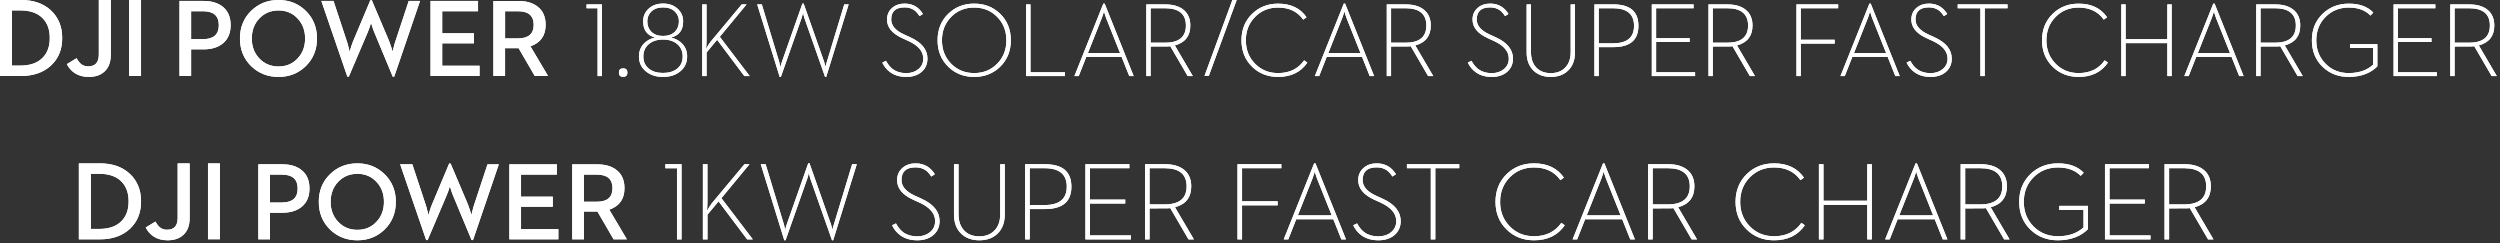
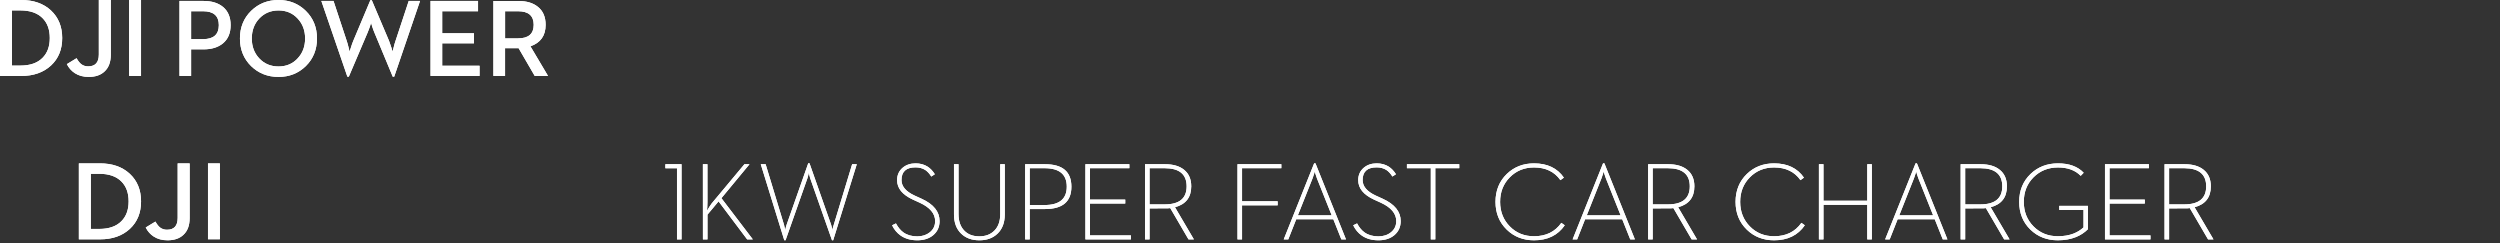
<svg xmlns="http://www.w3.org/2000/svg" xmlns:xlink="http://www.w3.org/1999/xlink" version="1.1" id="图层_1" x="0px" y="0px" viewBox="0 0 7800 758.4" style="enable-background:new 0 0 7800 758.4;" xml:space="preserve">
  <rect x="0" y="0" width="7800" height="758.4" fill="#333333" stroke="none" />
  <style type="text/css">
	.st0{clip-path:url(#SVGID_00000062903248183777577650000003257234667333806255_);fill:#FFFFFF;}
	.st1{clip-path:url(#SVGID_00000043415137788407282870000008512167899556610466_);fill:#FFFFFF;}
	.st2{clip-path:url(#SVGID_00000028325216575180535050000013875616989060593793_);fill:#FFFFFF;}
	.st3{clip-path:url(#SVGID_00000172435538416717871950000011269712605732213932_);fill:#FFFFFF;}
	.st4{clip-path:url(#SVGID_00000119112985161878422260000001269599887115232145_);fill:#FFFFFF;}
	.st5{clip-path:url(#SVGID_00000176727092231106775540000013242052440978163115_);fill:#FFFFFF;}
</style>
  <g>
    <defs>
      <path id="SVGID_1_" d="M63.6,32.5H37.4v172.1h26.2c30.1,0,53.2-8,69.1-24.1c15.1-15.1,22.6-35.7,22.6-61.9    c0-26.3-7.5-47-22.6-62.1C116.8,40.5,93.7,32.5,63.6,32.5z M440,0v236.9h-37.1V0H440z M66,0c38.4,0,69.4,10.8,92.9,32.5    c23.4,21.8,35.2,50.5,35.2,86.1c0,35.5-11.6,64-34.8,85.6c-23.6,21.9-54.7,32.8-93.3,32.8H0V0H66z M345.7,0v170.8    c0,22.8-6.5,40.2-19.5,52.2c-11.9,11.3-28.4,17-49.5,17c-16.7,0-31.1-3.9-43.1-11.7c-10.6-6.8-18.9-16.2-25-28.2l30.3-18.5    c4.7,8.4,9.5,14.6,14.5,18.5c6.1,4.7,13.3,7,21.6,7c22.2,0,33.3-12.3,33.3-36.9V0H345.7z" />
    </defs>
    <use xlink:href="#SVGID_1_" style="overflow:visible;fill-rule:evenodd;clip-rule:evenodd;fill:#FFFFFF;" />
    <clipPath id="SVGID_00000095305770533847371210000011983941140391662512_">
      <use xlink:href="#SVGID_1_" style="overflow:visible;" />
    </clipPath>
    <rect x="-10" y="-10" style="clip-path:url(#SVGID_00000095305770533847371210000011983941140391662512_);fill:#FFFFFF;" width="460" height="260" />
  </g>
  <g>
    <defs>
      <path id="SVGID_00000075121679651365243060000007758961945210732463_" d="M1575.9,119.7V35.1h40.5c32.5,0,48.7,14.1,48.7,42.3    c0,28.2-16.2,42.3-48.7,42.3H1575.9z M1539.5,237h36.3v-86.7h42.2l50.4,86.7h41.5l-54.9-92.5c31.6-11,47.4-33.3,47.4-67    c0-24.7-8.1-43.6-24.5-56.4c-14.8-12-34.9-18-60.3-18h-78.2V237z M1343.3,237h152.9v-31.9h-116.5v-69.9h99.1v-31.4h-99.1V35.1    h111.8V3h-148.2V237z M1083.8,239.3h4.5l59.3-139.2c1.9-4.4,4.2-10.4,6.9-18l1-4l2.5-6.2l3,10.2c2.4,7.4,4.5,13.4,6.5,18    l57.9,139.2h4.5L1310.5,3h-35.3L1234,127.6c-2,5.5-4,12.5-6,21c-2.1,7.5-3.2,11.6-3.2,12.3l-3.7-12.6c-2.8-8.7-5.2-15.6-7.2-20.7    L1160,0.7h-4.5l-53.4,127c-2.3,5.5-4.9,12.6-7.5,21.3l-3.9,11.9l-3-12.3c-2.1-8.7-4.1-15.7-5.9-21L1040.6,3h-38L1083.8,239.3z     M869,207.4c-24.2,0-44.3-8.4-60.1-25.2c-15.5-16.5-23.3-37.2-23.3-62.1c0-25.1,7.8-45.8,23.3-62.3C824.8,41,844.8,32.6,869,32.6    c24.2,0,44.1,8.4,59.6,25.2c15.5,16.5,23.3,37.2,23.3,62.3c0,25-7.8,45.7-23.3,62.1C913.1,199,893.3,207.4,869,207.4z M869,240    c33.6,0,61.9-11.2,85-33.6c23.3-22.9,35-51.7,35-86.3c0-34.7-11.7-63.5-35-86.3C931,11.3,902.6,0,869,0    c-33.8,0-62.3,11.3-85.4,33.8c-23.3,22.8-35,51.6-35,86.3c0,34.6,11.7,63.4,35,86.3C806.7,228.8,835.2,240,869,240z M596.3,122.1    v-87h37.3c32.7,0,49.1,14.4,49.1,43.3c0,29.1-16.3,43.7-49.1,43.7H596.3z M560,237h36.3v-83h38.8c25.3,0,45.5-6.3,60.6-18.8    c16-13.3,23.9-32.2,23.9-56.8c0-24.7-8-43.7-23.9-56.8C680.7,9.2,660.5,3,635.2,3H560V237z" />
    </defs>
    <use xlink:href="#SVGID_00000075121679651365243060000007758961945210732463_" style="overflow:visible;fill-rule:evenodd;clip-rule:evenodd;fill:#FFFFFF;" />
    <clipPath id="SVGID_00000070810377640300731640000005539883102201129606_">
      <use xlink:href="#SVGID_00000075121679651365243060000007758961945210732463_" style="overflow:visible;" />
    </clipPath>
    <rect x="550" y="-10" style="clip-path:url(#SVGID_00000070810377640300731640000005539883102201129606_);fill:#FFFFFF;" width="1170" height="260" />
  </g>
  <g>
    <defs>
-       <path id="SVGID_00000157300377134126738310000004301833537872242312_" d="M7658.3,133.2V25.7h45.1c43.3,0,65,18,65,53.9    c0,35.8-21.7,53.6-65,53.6H7658.3z M7644.8,237.4h13.5v-92.3l54.1-0.2l7.4-0.6l54.2,93.1h16l-56.1-95.7    c32.2-8.8,48.3-29.5,48.3-62.1c0-21.3-7.1-37.7-21.2-49.1c-13.6-11.1-32.4-16.7-56.3-16.7h-59.8V237.4z M7468,237.4H7603v-11.9    h-121.6v-94.7h104.8v-11.7h-104.8V25.7h116.9V13.8H7468V237.4z M7328,240c20,0,38-3.2,53.9-9.6c13.7-5.6,25.5-13.4,35.5-23.4    v-69.2h-85.2v11.9h72v52c-8.5,7.8-18.2,13.9-29.4,18.3c-13.7,5.4-29.3,8-46.8,8c-29,0-53.1-9.7-72.3-29.2    c-19.3-19.5-28.9-43.8-28.9-73c0-29.3,9.6-53.7,28.9-73c19.4-19.5,43.6-29.2,72.7-29.2c28.9,0,51.3,8.3,67.4,24.9l8.8-9.2    c-17.6-18.6-43-27.9-76.2-27.9c-32.5,0-59.7,10.5-81.7,31.6c-22.5,21.7-33.7,49.3-33.7,82.8c0,33.5,11.2,61.1,33.5,82.7    C7268.4,229.5,7295.6,240,7328,240z M7052.9,133.2V25.7h45.1c43.3,0,65,18,65,53.9c0,35.8-21.7,53.6-65,53.6H7052.9z     M7039.4,237.4h13.5v-92.3l54.1-0.2l7.4-0.6l54.2,93.1h16l-56.1-95.7c32.2-8.8,48.3-29.5,48.3-62.1c0-21.3-7.1-37.7-21.2-49.1    c-13.6-11.1-32.4-16.7-56.3-16.7h-59.8V237.4z M6815.1,237.4h13.5l23.6-59.9h110.2l23.9,59.9h13.8l-90.6-226.2h-4L6815.1,237.4z     M6857.2,165.8L6901,55.5c1.2-3.1,2.6-7.2,4.2-12.4l2.2-7.5l1.4,4.7c0.3,1,0.6,1.9,0.8,2.9c1.6,5.2,3,9.5,4.3,12.8l43.8,109.8    H6857.2z M6618.5,237.4h13.5V134.5h130.1v102.9h13.5V13.8h-13.5v108.5H6632V13.8h-13.5V237.4z M6485.4,240    c40.3,0,70.8-14.9,91.3-44.6l-10.1-7.2c-18.6,26.6-45.7,39.8-81.2,39.8c-28.8,0-52.7-9.7-71.9-29.2c-19.1-19.5-28.7-43.8-28.7-73    c0-29.3,9.6-53.7,28.7-73c19.1-19.5,43.1-29.2,71.9-29.2c34.5,0,60.7,12.6,78.4,37.7l10.3-7.5c-19.5-28.2-49-42.4-88.7-42.4    c-32.2,0-59.1,10.5-80.8,31.6c-22.4,21.7-33.5,49.3-33.5,82.8c0,33.4,11.2,61,33.5,82.7C6426.3,229.5,6453.2,240,6485.4,240z     M6178.9,237.4h13.5V25.7h71.1V13.8H6108v11.9h70.9V237.4z M6023.4,240c19.5,0,35.3-5.1,47.5-15.4c12.4-10.6,18.6-24.5,18.6-41.7    c0-28-17.9-50.2-53.6-66.5l-20.7-9.5c-25.9-12-38.8-27.4-38.8-46.1c0-25.1,13.9-37.7,41.7-37.7c11.3,0,21.1,2.7,29.2,8    c6.3,4.3,12.1,10.7,17.5,19.3l10.6-6.9c-6.1-9.7-13.2-17.2-21.3-22.5c-10.2-6.5-22.1-9.8-35.9-9.8c-15.5,0-28.4,4.4-38.7,13.3    c-10.8,9.4-16.2,21.6-16.2,36.6c0,24,15.6,43.2,46.7,57.6l20.7,9.5c30.5,14.1,45.7,32.3,45.7,54.6c0,13.8-5.2,24.9-15.7,33.2    c-9.9,8.1-22.5,12.2-37.5,12.2c-16.4,0-30.1-4-41.1-11.9c-8.5-6.1-15.8-15-22-26.6l-11.6,5.6c6.3,13,14.9,23.2,25.7,30.7    C5987.6,235.3,6004,240,6023.4,240z M5742.2,237.4h13.5l23.6-59.9h110.2l23.9,59.9h13.8l-90.6-226.2h-4L5742.2,237.4z     M5784.3,165.8l43.8-110.3c1.2-3.1,2.6-7.2,4.2-12.4l2.2-7.5l1.4,4.7c0.3,1,0.6,1.9,0.8,2.9c1.6,5.2,3,9.5,4.3,12.8l43.8,109.8    H5784.3z M5605,237.4h13.5V136.1h105.7v-12.2h-105.7V25.7h116.6V13.8H5605V237.4z M5343.9,133.2V25.7h45.1c43.3,0,65,18,65,53.9    c0,35.8-21.7,53.6-65,53.6H5343.9z M5330.4,237.4h13.5v-92.3l54.1-0.2l7.4-0.6l54.2,93.1h16l-56.1-95.7    c32.2-8.8,48.3-29.5,48.3-62.1c0-21.3-7.1-37.7-21.2-49.1c-13.6-11.1-32.4-16.7-56.3-16.7h-59.8V237.4z M5153.6,237.4h135.1v-11.9    h-121.6v-94.7h104.7v-11.7h-104.7V25.7H5284V13.8h-130.4V237.4z M4988.1,135.2V25.7h44.3c43.8,0,65.8,18.3,65.8,54.9    c0,36.4-21.9,54.6-65.8,54.6H4988.1z M4974.6,237.4h13.5V147h45.7c52.1,0,78.1-22.1,78.1-66.5c0-44.5-26-66.8-78.1-66.8h-59.2    V237.4z M4838.5,240c22.1,0,40.1-6.5,53.7-19.6c14.5-13.8,21.8-32.9,21.8-57.3V13.8h-13.5v148.3c0,21.1-5.8,37.5-17.3,49.1    c-11.1,11.3-26,17-44.8,17c-18.8,0-33.7-5.7-44.8-17c-11.3-11.7-17-28-17-49.1V13.8h-13.5v149.3c0,24.4,7.2,43.5,21.5,57.3    C4798.4,233.5,4816.3,240,4838.5,240z M4654.4,240c19.5,0,35.3-5.1,47.5-15.4c12.4-10.6,18.6-24.5,18.6-41.7    c0-28-17.9-50.2-53.6-66.5l-20.7-9.5c-25.9-12-38.8-27.4-38.8-46.1c0-25.1,13.9-37.7,41.7-37.7c11.3,0,21.1,2.7,29.2,8    c6.3,4.3,12.1,10.7,17.5,19.3l10.6-6.9c-6.1-9.7-13.2-17.2-21.3-22.5c-10.2-6.5-22.1-9.8-35.9-9.8c-15.5,0-28.4,4.4-38.7,13.3    c-10.8,9.4-16.2,21.6-16.2,36.6c0,24,15.6,43.2,46.7,57.6l20.7,9.5c30.5,14.1,45.7,32.3,45.7,54.6c0,13.8-5.2,24.9-15.7,33.2    c-9.9,8.1-22.5,12.2-37.5,12.2c-16.4,0-30.1-4-41.1-11.9c-8.4-6.1-15.8-15-22-26.6l-11.6,5.6c6.3,13,14.9,23.2,25.7,30.7    C4618.5,235.3,4634.9,240,4654.4,240z M4340.1,133.2V25.7h45.1c43.3,0,65,18,65,53.9c0,35.8-21.7,53.6-65,53.6H4340.1z     M4326.6,237.4h13.5v-92.3l54.1-0.2l7.4-0.6l54.2,93.1h16l-56.1-95.7c32.2-8.8,48.3-29.5,48.3-62.1c0-21.3-7.1-37.7-21.2-49.1    c-13.6-11.1-32.4-16.7-56.3-16.7h-59.8V237.4z M4102.3,237.4h13.5l23.6-59.9h110.2l23.9,59.9h13.8l-90.6-226.2h-4L4102.3,237.4z     M4144.3,165.8l43.8-110.3c1.2-3.1,2.6-7.2,4.2-12.4l2.2-7.5l1.4,4.7c0.3,1,0.6,1.9,0.8,2.9c1.6,5.2,3,9.5,4.3,12.8l43.8,109.8    H4144.3z M3987.7,240c40.3,0,70.7-14.9,91.3-44.6l-10.1-7.2c-18.6,26.6-45.7,39.8-81.2,39.8c-28.8,0-52.7-9.7-71.9-29.2    c-19.1-19.5-28.7-43.8-28.7-73c0-29.3,9.6-53.7,28.7-73c19.1-19.5,43.1-29.2,71.9-29.2c34.5,0,60.7,12.6,78.4,37.7l10.3-7.5    c-19.5-28.2-49-42.4-88.7-42.4c-32.2,0-59.1,10.5-80.8,31.6c-22.4,21.7-33.5,49.3-33.5,82.8c0,33.4,11.2,61,33.5,82.7    C3928.5,229.5,3955.5,240,3987.7,240z M3758,236.8h13.5l87-236.8H3845L3758,236.8z M3589.9,133.2V25.7h45.1c43.3,0,65,18,65,53.9    c0,35.8-21.7,53.6-65,53.6H3589.9z M3576.4,237.4h13.5v-92.3l54.1-0.2l7.4-0.6l54.2,93.1h16l-56.1-95.7    c32.2-8.8,48.3-29.5,48.3-62.1c0-21.3-7.1-37.7-21.2-49.1c-13.6-11.1-32.4-16.7-56.3-16.7h-59.8V237.4z M3352.1,237.4h13.5    l23.6-59.9h110.2l23.9,59.9h13.8l-90.6-226.2h-4L3352.1,237.4z M3394.2,165.8L3438,55.5c1.2-3.1,2.6-7.2,4.2-12.4l2.2-7.5l1.4,4.7    c0.3,1,0.6,1.9,0.8,2.9c1.6,5.2,3,9.5,4.3,12.8l43.8,109.8H3394.2z M3201.6,237.4h121v-11.9h-107.5V13.8h-13.5V237.4z M3039.5,228    c-28.8,0-52.7-9.7-71.9-29.2c-19.1-19.5-28.7-43.8-28.7-73c0-29.3,9.6-53.7,28.7-73c19.1-19.5,43.1-29.2,71.9-29.2    c28.8,0,52.7,9.7,71.7,29.2c19.1,19.4,28.7,43.7,28.7,73c0,29.2-9.6,53.6-28.7,73C3092.1,218.2,3068.2,228,3039.5,228z     M3039.5,240c32.1,0,59-10.5,80.9-31.6c22.2-21.7,33.4-49.3,33.4-82.7c0-33.5-11.1-61.1-33.4-82.8c-21.8-21.1-48.8-31.6-80.9-31.6    c-32.2,0-59.1,10.5-80.8,31.6c-22.4,21.7-33.5,49.3-33.5,82.8c0,33.4,11.2,61,33.5,82.7C2980.3,229.5,3007.3,240,3039.5,240z     M2827.6,240c19.5,0,35.3-5.1,47.5-15.4c12.4-10.6,18.6-24.5,18.6-41.7c0-28-17.9-50.2-53.6-66.5l-20.7-9.5    c-25.9-12-38.8-27.4-38.8-46.1c0-25.1,13.9-37.7,41.7-37.7c11.3,0,21.1,2.7,29.2,8c6.3,4.3,12.1,10.7,17.5,19.3l10.6-6.9    c-6.1-9.7-13.2-17.2-21.3-22.5c-10.2-6.5-22.1-9.8-35.9-9.8c-15.5,0-28.4,4.4-38.7,13.3c-10.8,9.4-16.2,21.6-16.2,36.6    c0,24,15.6,43.2,46.7,57.6l20.7,9.5c30.5,14.1,45.7,32.3,45.7,54.6c0,13.8-5.2,24.9-15.7,33.2c-9.9,8.1-22.5,12.2-37.5,12.2    c-16.4,0-30.1-4-41.1-11.9c-8.4-6.1-15.8-15-22-26.6l-11.6,5.6c6.3,13,14.9,23.2,25.7,30.7C2791.7,235.3,2808.2,240,2827.6,240z     M2432.6,240h3.7l65.3-185.4c0.9-2.6,1.7-5.8,2.6-9.8l1.4-5.8l0.5,2.1c0.2,1.4,0.4,2.7,0.6,4c0.9,3.9,1.7,7,2.4,9.5l65.1,185.4    h3.5l70.1-226.2h-13.8l-54.5,180c-2.7,7.8-4,13.2-4,16l-1.3-6.3c-1-4.2-1.8-7.4-2.6-9.8l-64.2-182.5h-3.9l-64.2,182.5    c-1,2.6-1.9,5.8-2.9,9.8c-0.9,3.4-1.3,5.5-1.3,6.3l-3.7-16l-54.5-180h-14.4L2432.6,240z M2191,237.4h13.5v-73.7l32.9-39.5    l85,113.2h16.8l-93.4-122.6l83.4-101h-15.1l-97.5,117c-4.1,5.7-8.6,12.7-13.5,21.2l0.8-11.1c0.3-5.6,0.5-10.3,0.5-14.3V13.8H2191    V237.4z M2068.6,112.2c-15.5,0-27.7-4.4-36.6-13.3c-8.2-8.3-12.4-19-12.4-32.1c0-12.3,4.1-22.5,12.4-30.7c9-8.7,21.2-13,36.6-13    c15.6,0,28,4.3,37.1,13c8.3,8.1,12.5,18.4,12.5,30.7c0,13.1-4.2,23.8-12.5,32.1C2096.6,107.8,2084.2,112.2,2068.6,112.2z     M2068.6,227.6c-18.5,0-33.3-4.5-44.4-13.6c-11.3-9.2-17-21.8-17-37.7c0-16.1,5.7-28.9,17-38.5c11.2-9.6,26-14.4,44.4-14.4    c18.6,0,33.5,4.8,44.6,14.4c11.2,9.6,16.8,22.5,16.8,38.5c0,15.8-5.6,28.4-16.8,37.6C2102.2,223,2087.3,227.6,2068.6,227.6z     M2068.6,240c21.8,0,39.7-5.7,53.6-17.2c14.4-11.8,21.7-27.3,21.7-46.6c0-15.3-4.8-28.2-14.3-38.8c-8.8-9.7-20.6-16.5-35.6-20.4    c24.9-6.1,37.4-23,37.4-50.6c0-15.4-5.7-28.4-17-38.9c-11.8-10.9-27-16.4-45.7-16.4c-18.5,0-33.6,5.5-45.4,16.4    c-11.1,10.5-16.7,23.4-16.7,38.9c0,27.3,12.4,44.1,37.1,50.6c-15.1,3.6-27.1,10.4-35.9,20.2c-9.5,10.6-14.3,23.6-14.3,39    c0,19.2,7.3,34.7,21.8,46.6C2029.3,234.3,2047.1,240,2068.6,240z M1944.2,239.7c8.8,0,13.2-4.4,13.2-13.2s-4.4-13.2-13.2-13.2    c-8.8,0-13.2,4.4-13.2,13.2S1935.4,239.7,1944.2,239.7z M1864.5,237.4h13.5V13.8h-48v11.9h34.5V237.4z" />
-     </defs>
+       </defs>
    <use xlink:href="#SVGID_00000157300377134126738310000004301833537872242312_" style="overflow:visible;fill-rule:evenodd;clip-rule:evenodd;fill:#FFFFFF;" />
    <clipPath id="SVGID_00000107566257723139329470000006949964707815793326_">
      <use xlink:href="#SVGID_00000157300377134126738310000004301833537872242312_" style="overflow:visible;" />
    </clipPath>
-     <rect x="1820" y="-10" style="clip-path:url(#SVGID_00000107566257723139329470000006949964707815793326_);fill:#FFFFFF;" width="5980" height="260" />
  </g>
  <g>
    <g>
      <defs>
        <path id="SVGID_00000030488113837102815410000002762813566762439828_" d="M309.6,542.2h-26.2v172.1h26.2c30.1,0,53.2-8,69.1-24.1     c15.1-15.1,22.6-35.7,22.6-61.9c0-26.3-7.5-47-22.6-62.1C362.8,550.2,339.7,542.2,309.6,542.2z M686,509.7v236.9h-37.1V509.7H686     z M312,509.7c38.4,0,69.4,10.8,92.9,32.5c23.4,21.8,35.2,50.5,35.2,86.1c0,35.5-11.6,64-34.8,85.6     c-23.6,21.9-54.7,32.8-93.3,32.8h-66V509.7H312z M591.7,509.7v170.8c0,22.8-6.5,40.2-19.5,52.2c-11.9,11.3-28.4,17-49.5,17     c-16.7,0-31.1-3.9-43.1-11.7c-10.6-6.8-18.9-16.2-25-28.2l30.3-18.5c4.7,8.4,9.5,14.6,14.5,18.5c6.1,4.7,13.3,7,21.6,7     c22.2,0,33.3-12.3,33.3-36.9V509.7H591.7z" />
      </defs>
      <use xlink:href="#SVGID_00000030488113837102815410000002762813566762439828_" style="overflow:visible;fill-rule:evenodd;clip-rule:evenodd;fill:#FFFFFF;" />
      <clipPath id="SVGID_00000166638510357596811940000015068570340180302220_">
        <use xlink:href="#SVGID_00000030488113837102815410000002762813566762439828_" style="overflow:visible;" />
      </clipPath>
      <rect x="236" y="499.7" style="clip-path:url(#SVGID_00000166638510357596811940000015068570340180302220_);fill:#FFFFFF;" width="460" height="260" />
    </g>
    <g>
      <defs>
-         <path id="SVGID_00000171683929848444136490000008616886283247455674_" d="M1821.8,629.4v-84.6h40.5c32.5,0,48.7,14.1,48.7,42.3     c0,28.2-16.2,42.3-48.7,42.3H1821.8z M1785.5,746.7h36.3V660h42.2l50.4,86.7h41.5l-54.9-92.5c31.6-11,47.4-33.3,47.4-67     c0-24.7-8.1-43.6-24.5-56.4c-14.8-12-34.9-18-60.3-18h-78.2V746.7z M1589.2,746.7h152.9v-31.9h-116.5v-69.9h99.1v-31.4h-99.1     v-68.7h111.8v-32.1h-148.2V746.7z M1329.7,749h4.5l59.3-139.2c1.9-4.4,4.2-10.4,6.9-18l1-4l2.5-6.2l3,10.2     c2.4,7.4,4.5,13.4,6.5,18l57.9,139.2h4.5l80.5-236.3h-35.3l-41.2,124.6c-2,5.5-4,12.5-6,21c-2.1,7.5-3.2,11.6-3.2,12.3L1467,658     c-2.8-8.7-5.2-15.6-7.2-20.7l-53.9-127h-4.5l-53.4,127c-2.3,5.5-4.9,12.6-7.5,21.3l-3.9,11.9l-3-12.3c-2.1-8.7-4.1-15.7-5.9-21     l-41.2-124.6h-38L1329.7,749z M1115,717.1c-24.2,0-44.3-8.4-60.1-25.2c-15.5-16.5-23.3-37.2-23.3-62.1c0-25.1,7.8-45.8,23.3-62.3     c15.9-16.8,35.9-25.2,60.1-25.2c24.2,0,44.1,8.4,59.6,25.2c15.5,16.5,23.3,37.2,23.3,62.3c0,25-7.8,45.7-23.3,62.1     C1159.1,708.7,1139.2,717.1,1115,717.1z M1115,749.7c33.6,0,61.9-11.2,85-33.6c23.3-22.9,35-51.7,35-86.3     c0-34.7-11.7-63.5-35-86.3c-23.1-22.5-51.4-33.8-85-33.8c-33.8,0-62.3,11.3-85.4,33.8c-23.3,22.8-35,51.6-35,86.3     c0,34.6,11.7,63.4,35,86.3C1052.7,738.5,1081.2,749.7,1115,749.7z M842.3,631.8v-87h37.3c32.7,0,49.1,14.4,49.1,43.3     c0,29.1-16.3,43.7-49.1,43.7H842.3z M806,746.7h36.3v-83h38.8c25.3,0,45.5-6.3,60.6-18.8c16-13.3,23.9-32.2,23.9-56.8     c0-24.7-8-43.7-23.9-56.8c-15.1-12.4-35.3-18.7-60.6-18.7H806V746.7z" />
-       </defs>
+         </defs>
      <use xlink:href="#SVGID_00000171683929848444136490000008616886283247455674_" style="overflow:visible;fill-rule:evenodd;clip-rule:evenodd;fill:#FFFFFF;" />
      <clipPath id="SVGID_00000139985739621550318730000004729384984611727771_">
        <use xlink:href="#SVGID_00000171683929848444136490000008616886283247455674_" style="overflow:visible;" />
      </clipPath>
      <rect x="796" y="499.7" style="clip-path:url(#SVGID_00000139985739621550318730000004729384984611727771_);fill:#FFFFFF;" width="1170" height="260" />
    </g>
    <g>
      <defs>
-         <path id="SVGID_00000054983004419320159050000003104080000994371988_" d="M6767.6,637.7V524.8h47.4c45.5,0,68.3,18.9,68.3,56.6     c0,37.5-22.8,56.3-68.3,56.3H6767.6z M6753.4,747h14.2v-96.8l56.8-0.2l7.8-0.7l57,97.7h16.9l-59-100.4     c33.8-9.2,50.7-30.9,50.7-65.2c0-22.3-7.4-39.5-22.3-51.5c-14.3-11.7-34-17.5-59.2-17.5h-62.9V747z M6567.6,747h141.9v-12.5     h-127.8v-99.4h110.1v-12.3h-110.1v-98h122.9v-12.5h-137.1V747z M6420.5,749.7c21,0,39.9-3.4,56.6-10.1     c14.4-5.8,26.8-14,37.3-24.6v-72.6h-89.5v12.5h75.7v54.6c-8.9,8.2-19.2,14.6-30.8,19.2c-14.4,5.6-30.8,8.4-49.2,8.4     c-30.5,0-55.8-10.2-76-30.7c-20.2-20.4-30.3-46-30.3-76.6c0-30.8,10.1-56.3,30.3-76.6c20.3-20.4,45.8-30.7,76.4-30.7     c30.3,0,53.9,8.7,70.8,26.1l9.3-9.6c-18.5-19.5-45.2-29.3-80.1-29.3c-34.2,0-62.8,11.1-85.8,33.2c-23.6,22.8-35.4,51.8-35.4,86.9     c0,35.1,11.8,64.1,35.2,86.7C6357.9,738.6,6386.4,749.7,6420.5,749.7z M6131.4,637.7V524.8h47.4c45.5,0,68.3,18.9,68.3,56.6     c0,37.5-22.8,56.3-68.3,56.3H6131.4z M6117.2,747h14.2v-96.8l56.8-0.2l7.8-0.7l57,97.7h16.9l-59-100.4     c33.8-9.2,50.7-30.9,50.7-65.2c0-22.3-7.4-39.5-22.3-51.5c-14.3-11.7-34-17.5-59.2-17.5h-62.9V747z M5881.6,747h14.2l24.8-62.8     h115.8l25.1,62.8h14.5l-95.2-237.3h-4.2L5881.6,747z M5925.7,671.9l46-115.7c1.2-3.2,2.7-7.6,4.4-13l2.4-7.9l1.5,4.9     c0.3,1,0.6,2,0.8,3c1.7,5.5,3.2,10,4.6,13.5l46,115.2H5925.7z M5675,747h14.2V639h136.7v108h14.2V512.4h-14.2v113.9h-136.7V512.4     H5675V747z M5535.1,749.7c42.4,0,74.3-15.6,95.9-46.8l-10.6-7.6c-19.6,27.9-48,41.8-85.3,41.8c-30.2,0-55.4-10.2-75.5-30.7     c-20.1-20.4-30.2-46-30.2-76.6c0-30.8,10.1-56.3,30.2-76.6c20.1-20.4,45.3-30.7,75.5-30.7c36.3,0,63.8,13.2,82.4,39.6l10.8-7.9     c-20.5-29.6-51.5-44.5-93.2-44.5c-33.8,0-62.2,11.1-85,33.2c-23.5,22.8-35.2,51.8-35.2,86.9c0,35,11.7,63.9,35.2,86.7     C5472.9,738.6,5501.2,749.7,5535.1,749.7z M5156.4,637.7V524.8h47.4c45.5,0,68.3,18.9,68.3,56.6c0,37.5-22.8,56.3-68.3,56.3     H5156.4z M5142.2,747h14.2v-96.8l56.8-0.2l7.8-0.7l57,97.7h16.8l-59-100.4c33.8-9.2,50.7-30.9,50.7-65.2     c0-22.3-7.4-39.5-22.2-51.5c-14.3-11.7-34-17.5-59.2-17.5h-62.9V747z M4906.5,747h14.2l24.8-62.8h115.8l25.1,62.8h14.5     l-95.2-237.3h-4.2L4906.5,747z M4950.7,671.9l46-115.7c1.2-3.2,2.7-7.6,4.4-13l2.4-7.9l1.5,4.9c0.3,1,0.6,2,0.8,3     c1.7,5.5,3.2,10,4.6,13.5l46,115.2H4950.7z M4786.1,749.7c42.4,0,74.3-15.6,95.9-46.8l-10.6-7.6c-19.6,27.9-48,41.8-85.3,41.8     c-30.2,0-55.4-10.2-75.5-30.7c-20.1-20.4-30.2-46-30.2-76.6c0-30.8,10.1-56.3,30.2-76.6c20.1-20.4,45.3-30.7,75.5-30.7     c36.3,0,63.8,13.2,82.4,39.6l10.8-7.9c-20.5-29.6-51.5-44.5-93.2-44.5c-33.8,0-62.1,11.1-85,33.2c-23.5,22.8-35.2,51.8-35.2,86.9     c0,35,11.7,63.9,35.2,86.7C4723.9,738.6,4752.3,749.7,4786.1,749.7z M4464,747h14.2V524.8h74.7v-12.5h-163.3v12.5h74.5V747z      M4300.7,749.7c20.5,0,37.1-5.4,49.9-16.2c13-11.1,19.6-25.7,19.6-43.8c0-29.4-18.8-52.7-56.3-69.7l-21.7-9.9     c-27.2-12.6-40.8-28.7-40.8-48.3c0-26.4,14.6-39.6,43.8-39.6c11.9,0,22.1,2.8,30.7,8.4c6.6,4.5,12.8,11.2,18.4,20.2l11.1-7.2     c-6.4-10.2-13.9-18.1-22.4-23.6c-10.7-6.8-23.3-10.3-37.8-10.3c-16.3,0-29.8,4.7-40.6,14c-11.4,9.9-17,22.7-17,38.4     c0,25.2,16.3,45.3,49,60.5l21.7,9.9c32,14.8,48,33.9,48,57.3c0,14.5-5.5,26.1-16.5,34.9c-10.4,8.5-23.6,12.8-39.4,12.8     c-17.2,0-31.6-4.2-43.2-12.5c-8.9-6.4-16.6-15.7-23.1-28l-12.1,5.9c6.6,13.6,15.6,24.3,27,32.2     C4263,744.8,4280.2,749.7,4300.7,749.7z M4005.2,747h14.2l24.8-62.8h115.8L4185,747h14.5l-95.2-237.3h-4.2L4005.2,747z      M4049.3,671.9l46-115.7c1.2-3.2,2.7-7.6,4.4-13l2.4-7.9l1.5,4.9c0.3,1,0.6,2,0.8,3c1.7,5.5,3.2,10,4.5,13.5l46,115.2H4049.3z      M3861,747h14.2V640.7h111.1v-12.8h-111.1V524.8h122.6v-12.5H3861V747z M3586.6,637.7V524.8h47.4c45.5,0,68.3,18.9,68.3,56.6     c0,37.5-22.7,56.3-68.3,56.3H3586.6z M3572.4,747h14.2v-96.8l56.8-0.2l7.8-0.7l57,97.7h16.8l-59-100.4     c33.8-9.2,50.7-30.9,50.7-65.2c0-22.3-7.4-39.5-22.2-51.5c-14.3-11.7-34-17.5-59.2-17.5h-62.9V747z M3386.6,747h141.9v-12.5     h-127.8v-99.4h110.1v-12.3h-110.1v-98h122.9v-12.5h-137.1V747z M3212.7,639.7V524.8h46.5c46.1,0,69.1,19.2,69.1,57.6     c0,38.2-23,57.3-69.1,57.3H3212.7z M3198.5,747h14.2v-94.8h48c54.7,0,82.1-23.2,82.1-69.7c0-46.7-27.4-70.1-82.1-70.1h-62.2V747z      M3055.5,749.7c23.3,0,42.1-6.8,56.5-20.5c15.3-14.5,22.9-34.5,22.9-60.1V512.4h-14.2V668c0,22.1-6.1,39.3-18.2,51.5     c-11.7,11.9-27.4,17.9-47,17.9c-19.8,0-35.5-5.9-47-17.9c-11.9-12.2-17.9-29.4-17.9-51.5V512.4h-14.2V669     c0,25.6,7.5,45.6,22.6,60.1C3013.3,742.8,3032.2,749.7,3055.5,749.7z M2862,749.7c20.5,0,37.1-5.4,49.9-16.2     c13-11.1,19.6-25.7,19.6-43.8c0-29.4-18.8-52.7-56.3-69.7l-21.7-9.9c-27.2-12.6-40.8-28.7-40.8-48.3c0-26.4,14.6-39.6,43.8-39.6     c11.9,0,22.2,2.8,30.7,8.4c6.6,4.5,12.8,11.2,18.4,20.2l11.1-7.2c-6.4-10.2-13.9-18.1-22.4-23.6c-10.7-6.8-23.3-10.3-37.8-10.3     c-16.3,0-29.8,4.7-40.6,14c-11.4,9.9-17,22.7-17,38.4c0,25.2,16.3,45.3,49,60.5l21.7,9.9c32,14.8,48,33.9,48,57.3     c0,14.5-5.5,26.1-16.5,34.9c-10.5,8.5-23.6,12.8-39.4,12.8c-17.2,0-31.6-4.2-43.2-12.5c-8.9-6.4-16.6-15.7-23.1-28l-12.1,5.9     c6.6,13.6,15.6,24.3,27,32.2C2824.3,744.8,2841.6,749.7,2862,749.7z M2447,749.7h3.9l68.6-194.5c0.9-2.7,1.8-6.1,2.7-10.3     l1.5-6.1l0.5,2.2c0.2,1.5,0.4,2.9,0.7,4.2c0.9,4,1.7,7.4,2.5,9.9l68.4,194.5h3.7l73.7-237.3h-14.5l-57.3,188.8     c-2.8,8.2-4.2,13.8-4.2,16.8l-1.4-6.6c-1-4.4-1.9-7.8-2.7-10.3l-67.4-191.5h-4l-67.4,191.5c-1,2.7-2,6.1-3,10.3     c-0.9,3.6-1.3,5.8-1.3,6.6l-3.9-16.8l-57.3-188.8h-15.2L2447,749.7z M2193.1,747h14.2v-77.3l34.6-41.4l89.3,118.7h17.7     l-98.1-128.7l87.6-105.9h-15.8l-102.5,122.8c-4.3,5.9-9,13.4-14.2,22.2l0.8-11.6c0.3-5.8,0.5-10.8,0.5-15V512.4h-14.2V747z      M2112.2,747h14.2V512.4H2076v12.5h36.2V747z" />
+         <path id="SVGID_00000054983004419320159050000003104080000994371988_" d="M6767.6,637.7V524.8h47.4c45.5,0,68.3,18.9,68.3,56.6     c0,37.5-22.8,56.3-68.3,56.3H6767.6z M6753.4,747h14.2v-96.8l56.8-0.2l7.8-0.7l57,97.7h16.9l-59-100.4     c33.8-9.2,50.7-30.9,50.7-65.2c0-22.3-7.4-39.5-22.3-51.5c-14.3-11.7-34-17.5-59.2-17.5h-62.9V747z M6567.6,747h141.9v-12.5     h-127.8v-99.4h110.1v-12.3h-110.1v-98h122.9v-12.5h-137.1V747z M6420.5,749.7c21,0,39.9-3.4,56.6-10.1     c14.4-5.8,26.8-14,37.3-24.6v-72.6h-89.5v12.5h75.7v54.6c-8.9,8.2-19.2,14.6-30.8,19.2c-14.4,5.6-30.8,8.4-49.2,8.4     c-30.5,0-55.8-10.2-76-30.7c-20.2-20.4-30.3-46-30.3-76.6c0-30.8,10.1-56.3,30.3-76.6c20.3-20.4,45.8-30.7,76.4-30.7     c30.3,0,53.9,8.7,70.8,26.1l9.3-9.6c-18.5-19.5-45.2-29.3-80.1-29.3c-34.2,0-62.8,11.1-85.8,33.2c-23.6,22.8-35.4,51.8-35.4,86.9     c0,35.1,11.8,64.1,35.2,86.7C6357.9,738.6,6386.4,749.7,6420.5,749.7z M6131.4,637.7V524.8h47.4c45.5,0,68.3,18.9,68.3,56.6     c0,37.5-22.8,56.3-68.3,56.3H6131.4z M6117.2,747h14.2v-96.8l56.8-0.2l7.8-0.7l57,97.7h16.9l-59-100.4     c33.8-9.2,50.7-30.9,50.7-65.2c0-22.3-7.4-39.5-22.3-51.5c-14.3-11.7-34-17.5-59.2-17.5h-62.9V747z M5881.6,747h14.2l24.8-62.8     h115.8l25.1,62.8h14.5l-95.2-237.3h-4.2L5881.6,747z M5925.7,671.9l46-115.7c1.2-3.2,2.7-7.6,4.4-13l2.4-7.9l1.5,4.9     c0.3,1,0.6,2,0.8,3c1.7,5.5,3.2,10,4.6,13.5l46,115.2H5925.7z M5675,747h14.2V639h136.7v108h14.2V512.4h-14.2v113.9h-136.7V512.4     H5675V747z M5535.1,749.7c42.4,0,74.3-15.6,95.9-46.8l-10.6-7.6c-19.6,27.9-48,41.8-85.3,41.8c-30.2,0-55.4-10.2-75.5-30.7     c-20.1-20.4-30.2-46-30.2-76.6c0-30.8,10.1-56.3,30.2-76.6c20.1-20.4,45.3-30.7,75.5-30.7c36.3,0,63.8,13.2,82.4,39.6l10.8-7.9     c-20.5-29.6-51.5-44.5-93.2-44.5c-33.8,0-62.2,11.1-85,33.2c-23.5,22.8-35.2,51.8-35.2,86.9c0,35,11.7,63.9,35.2,86.7     C5472.9,738.6,5501.2,749.7,5535.1,749.7z M5156.4,637.7V524.8h47.4c45.5,0,68.3,18.9,68.3,56.6c0,37.5-22.8,56.3-68.3,56.3     H5156.4z M5142.2,747h14.2v-96.8l56.8-0.2l7.8-0.7l57,97.7h16.8l-59-100.4c33.8-9.2,50.7-30.9,50.7-65.2     c0-22.3-7.4-39.5-22.2-51.5c-14.3-11.7-34-17.5-59.2-17.5h-62.9V747z M4906.5,747h14.2l24.8-62.8h115.8l25.1,62.8h14.5     l-95.2-237.3h-4.2L4906.5,747z M4950.7,671.9l46-115.7c1.2-3.2,2.7-7.6,4.4-13l2.4-7.9l1.5,4.9c0.3,1,0.6,2,0.8,3     c1.7,5.5,3.2,10,4.6,13.5l46,115.2H4950.7z M4786.1,749.7c42.4,0,74.3-15.6,95.9-46.8l-10.6-7.6c-19.6,27.9-48,41.8-85.3,41.8     c-30.2,0-55.4-10.2-75.5-30.7c-20.1-20.4-30.2-46-30.2-76.6c0-30.8,10.1-56.3,30.2-76.6c20.1-20.4,45.3-30.7,75.5-30.7     c36.3,0,63.8,13.2,82.4,39.6l10.8-7.9c-20.5-29.6-51.5-44.5-93.2-44.5c-33.8,0-62.1,11.1-85,33.2c-23.5,22.8-35.2,51.8-35.2,86.9     c0,35,11.7,63.9,35.2,86.7C4723.9,738.6,4752.3,749.7,4786.1,749.7z M4464,747h14.2V524.8h74.7v-12.5h-163.3v12.5h74.5V747z      M4300.7,749.7c20.5,0,37.1-5.4,49.9-16.2c13-11.1,19.6-25.7,19.6-43.8c0-29.4-18.8-52.7-56.3-69.7l-21.7-9.9     c-27.2-12.6-40.8-28.7-40.8-48.3c0-26.4,14.6-39.6,43.8-39.6c11.9,0,22.1,2.8,30.7,8.4c6.6,4.5,12.8,11.2,18.4,20.2l11.1-7.2     c-6.4-10.2-13.9-18.1-22.4-23.6c-10.7-6.8-23.3-10.3-37.8-10.3c-16.3,0-29.8,4.7-40.6,14c-11.4,9.9-17,22.7-17,38.4     c0,25.2,16.3,45.3,49,60.5l21.7,9.9c32,14.8,48,33.9,48,57.3c0,14.5-5.5,26.1-16.5,34.9c-10.4,8.5-23.6,12.8-39.4,12.8     c-17.2,0-31.6-4.2-43.2-12.5c-8.9-6.4-16.6-15.7-23.1-28l-12.1,5.9c6.6,13.6,15.6,24.3,27,32.2     C4263,744.8,4280.2,749.7,4300.7,749.7z M4005.2,747h14.2l24.8-62.8h115.8L4185,747h14.5l-95.2-237.3h-4.2L4005.2,747z      M4049.3,671.9l46-115.7c1.2-3.2,2.7-7.6,4.4-13l2.4-7.9l1.5,4.9c0.3,1,0.6,2,0.8,3c1.7,5.5,3.2,10,4.5,13.5l46,115.2H4049.3z      M3861,747h14.2V640.7h111.1v-12.8h-111.1V524.8h122.6v-12.5H3861V747z M3586.6,637.7V524.8h47.4c45.5,0,68.3,18.9,68.3,56.6     c0,37.5-22.7,56.3-68.3,56.3H3586.6z M3572.4,747h14.2v-96.8l56.8-0.2l7.8-0.7l57,97.7h16.8l-59-100.4     c33.8-9.2,50.7-30.9,50.7-65.2c0-22.3-7.4-39.5-22.2-51.5c-14.3-11.7-34-17.5-59.2-17.5h-62.9V747z M3386.6,747h141.9v-12.5     h-127.8v-99.4h110.1v-12.3h-110.1v-98h122.9v-12.5h-137.1V747z M3212.7,639.7V524.8h46.5c46.1,0,69.1,19.2,69.1,57.6     c0,38.2-23,57.3-69.1,57.3H3212.7z M3198.5,747h14.2v-94.8h48c54.7,0,82.1-23.2,82.1-69.7c0-46.7-27.4-70.1-82.1-70.1h-62.2V747z      M3055.5,749.7c23.3,0,42.1-6.8,56.5-20.5c15.3-14.5,22.9-34.5,22.9-60.1V512.4h-14.2V668c0,22.1-6.1,39.3-18.2,51.5     c-11.7,11.9-27.4,17.9-47,17.9c-19.8,0-35.5-5.9-47-17.9c-11.9-12.2-17.9-29.4-17.9-51.5V512.4h-14.2V669     c0,25.6,7.5,45.6,22.6,60.1C3013.3,742.8,3032.2,749.7,3055.5,749.7z M2862,749.7c20.5,0,37.1-5.4,49.9-16.2     c13-11.1,19.6-25.7,19.6-43.8c0-29.4-18.8-52.7-56.3-69.7l-21.7-9.9c-27.2-12.6-40.8-28.7-40.8-48.3c0-26.4,14.6-39.6,43.8-39.6     c11.9,0,22.2,2.8,30.7,8.4c6.6,4.5,12.8,11.2,18.4,20.2l11.1-7.2c-6.4-10.2-13.9-18.1-22.4-23.6c-10.7-6.8-23.3-10.3-37.8-10.3     c-16.3,0-29.8,4.7-40.6,14c-11.4,9.9-17,22.7-17,38.4c0,25.2,16.3,45.3,49,60.5l21.7,9.9c32,14.8,48,33.9,48,57.3     c0,14.5-5.5,26.1-16.5,34.9c-10.5,8.5-23.6,12.8-39.4,12.8c-17.2,0-31.6-4.2-43.2-12.5c-8.9-6.4-16.6-15.7-23.1-28l-12.1,5.9     c6.6,13.6,15.6,24.3,27,32.2C2824.3,744.8,2841.6,749.7,2862,749.7z M2447,749.7h3.9l68.6-194.5c0.9-2.7,1.8-6.1,2.7-10.3     l1.5-6.1l0.5,2.2c0.2,1.5,0.4,2.9,0.7,4.2c0.9,4,1.7,7.4,2.5,9.9l68.4,194.5h3.7l73.7-237.3h-14.5l-57.3,188.8     c-2.8,8.2-4.2,13.8-4.2,16.8l-1.4-6.6c-1-4.4-1.9-7.8-2.7-10.3l-67.4-191.5h-4l-67.4,191.5c-1,2.7-2,6.1-3,10.3     c-0.9,3.6-1.3,5.8-1.3,6.6l-3.9-16.8l-57.3-188.8h-15.2L2447,749.7z M2193.1,747h14.2v-77.3l34.6-41.4l89.3,118.7h17.7     l-98.1-128.7l87.6-105.9h-15.8l-102.5,122.8c-4.3,5.9-9,13.4-14.2,22.2l0.8-11.6c0.3-5.8,0.5-10.8,0.5-15V512.4h-14.2z      M2112.2,747h14.2V512.4H2076v12.5h36.2V747z" />
      </defs>
      <use xlink:href="#SVGID_00000054983004419320159050000003104080000994371988_" style="overflow:visible;fill-rule:evenodd;clip-rule:evenodd;fill:#FFFFFF;" />
      <clipPath id="SVGID_00000104707954957832855090000004204124008853109418_">
        <use xlink:href="#SVGID_00000054983004419320159050000003104080000994371988_" style="overflow:visible;" />
      </clipPath>
      <rect x="2066" y="499.7" style="clip-path:url(#SVGID_00000104707954957832855090000004204124008853109418_);fill:#FFFFFF;" width="4850" height="260" />
    </g>
  </g>
</svg>